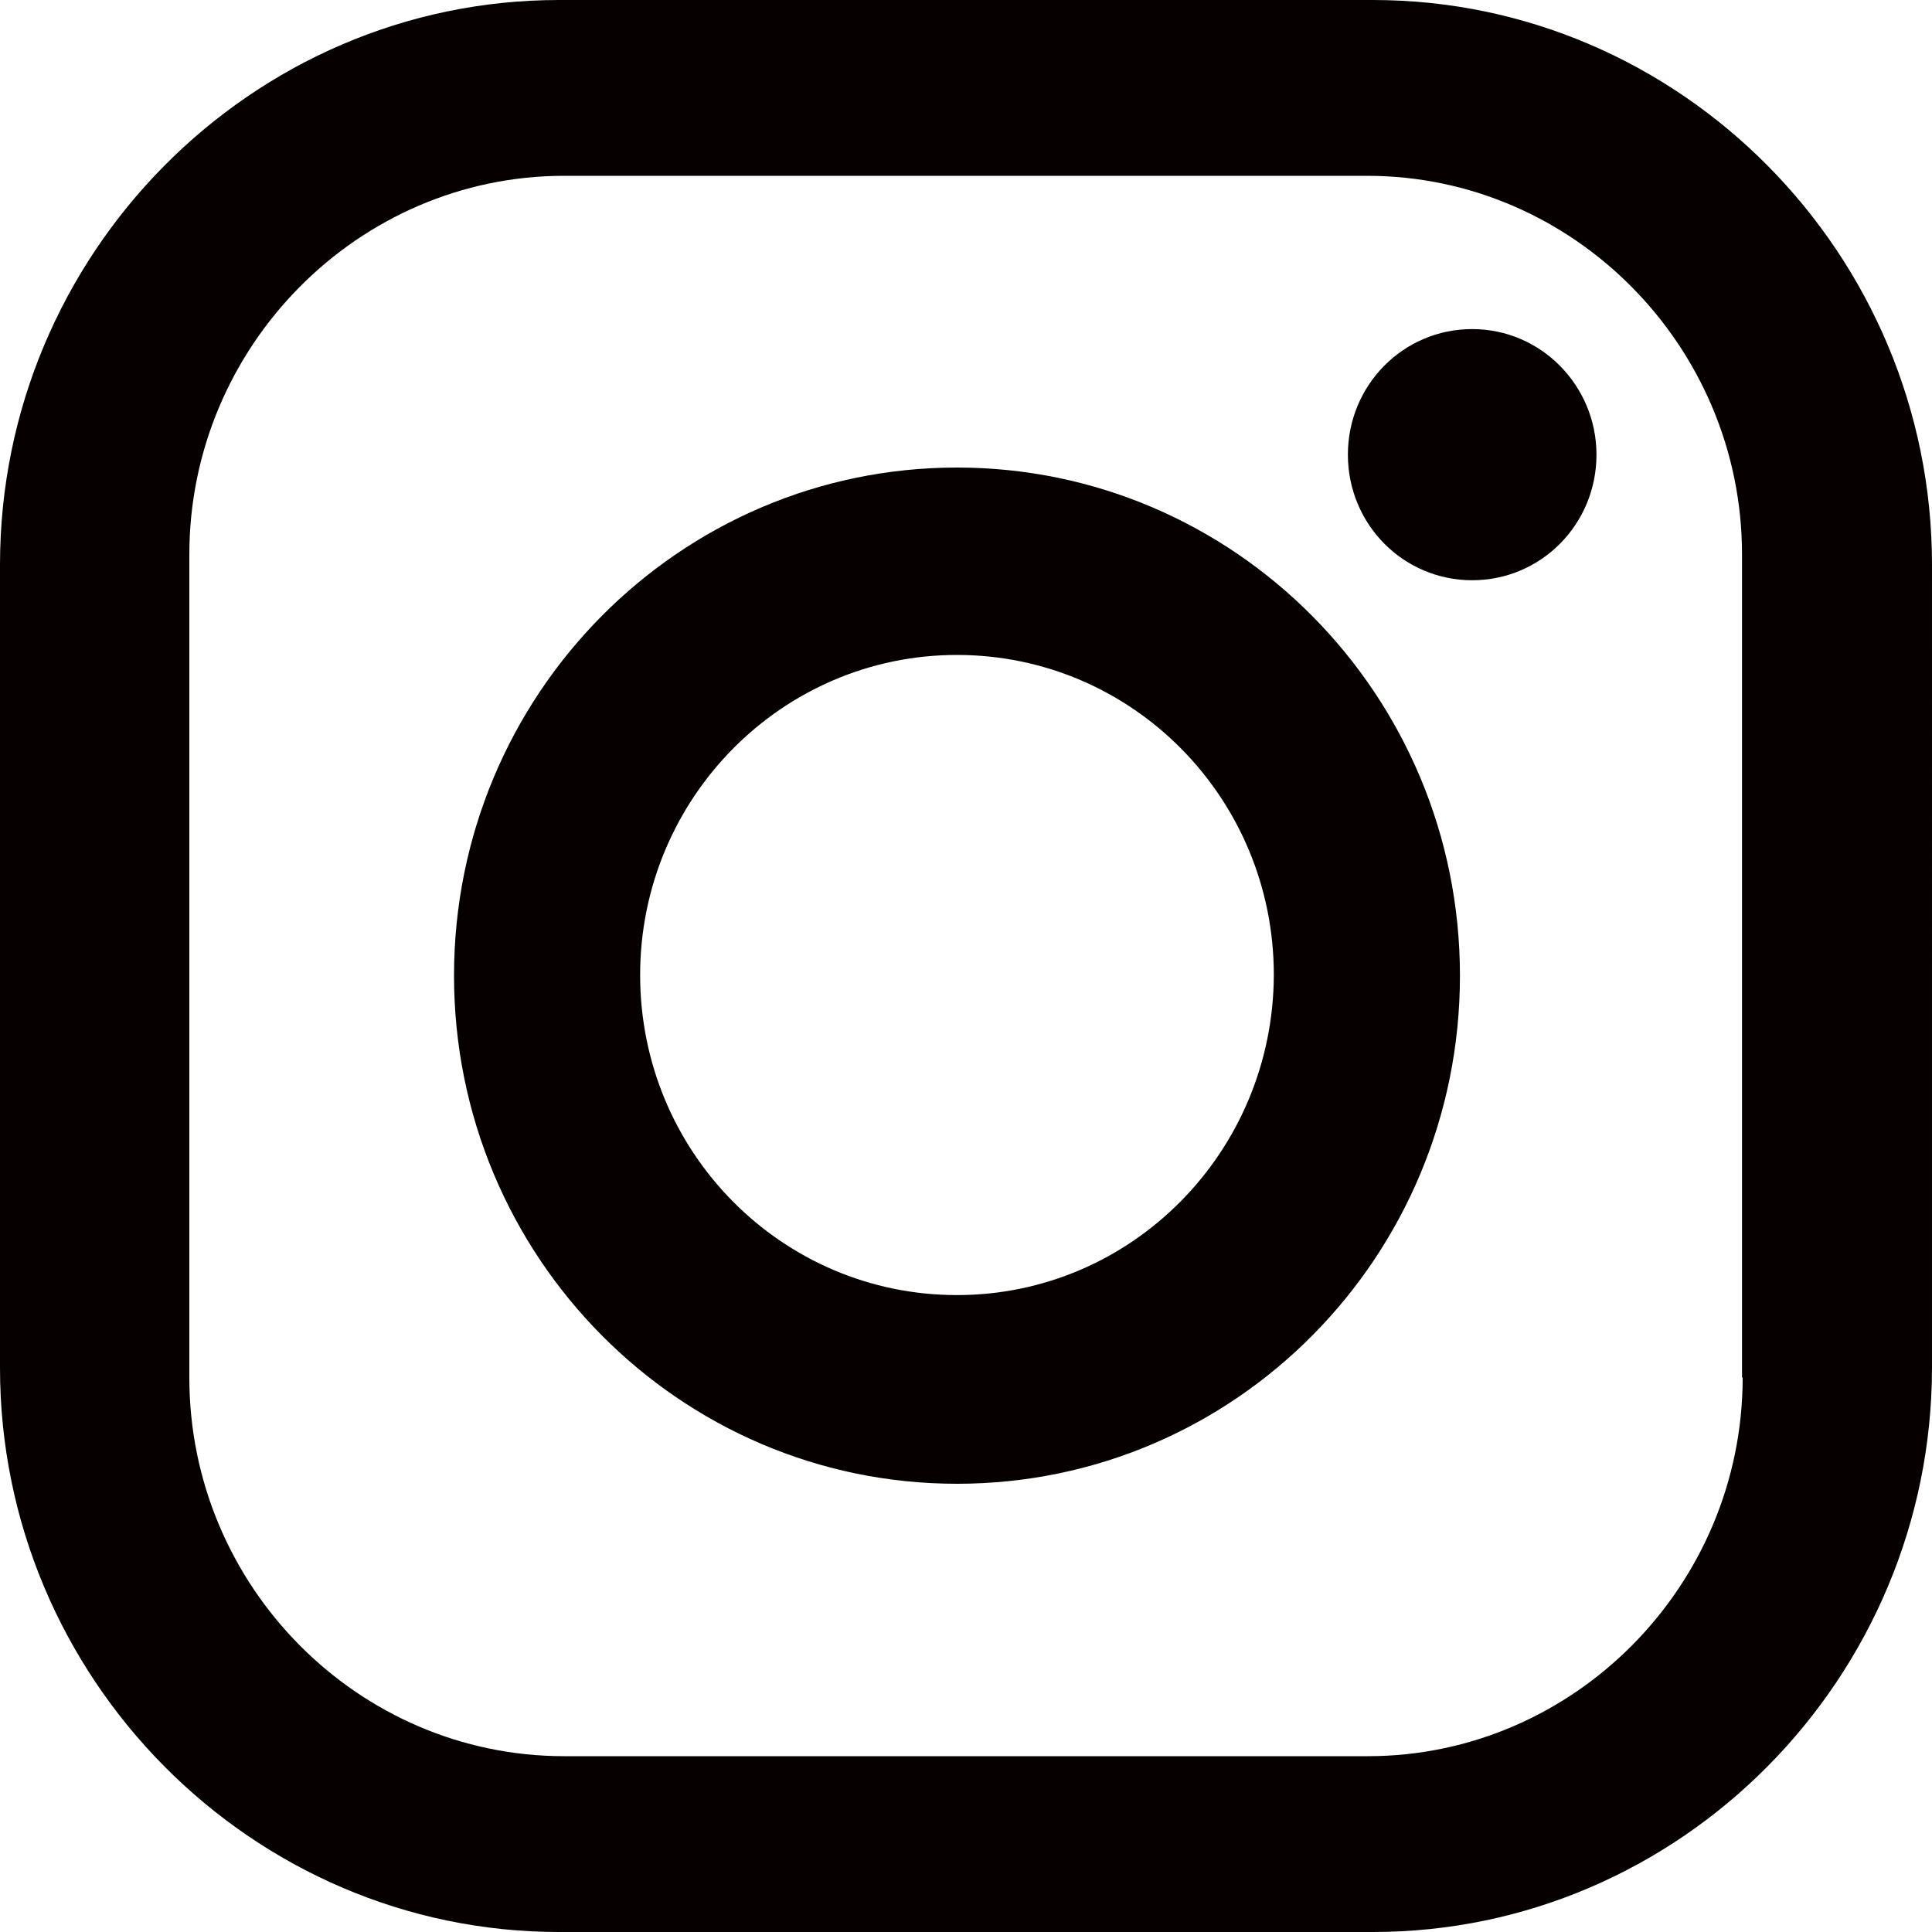
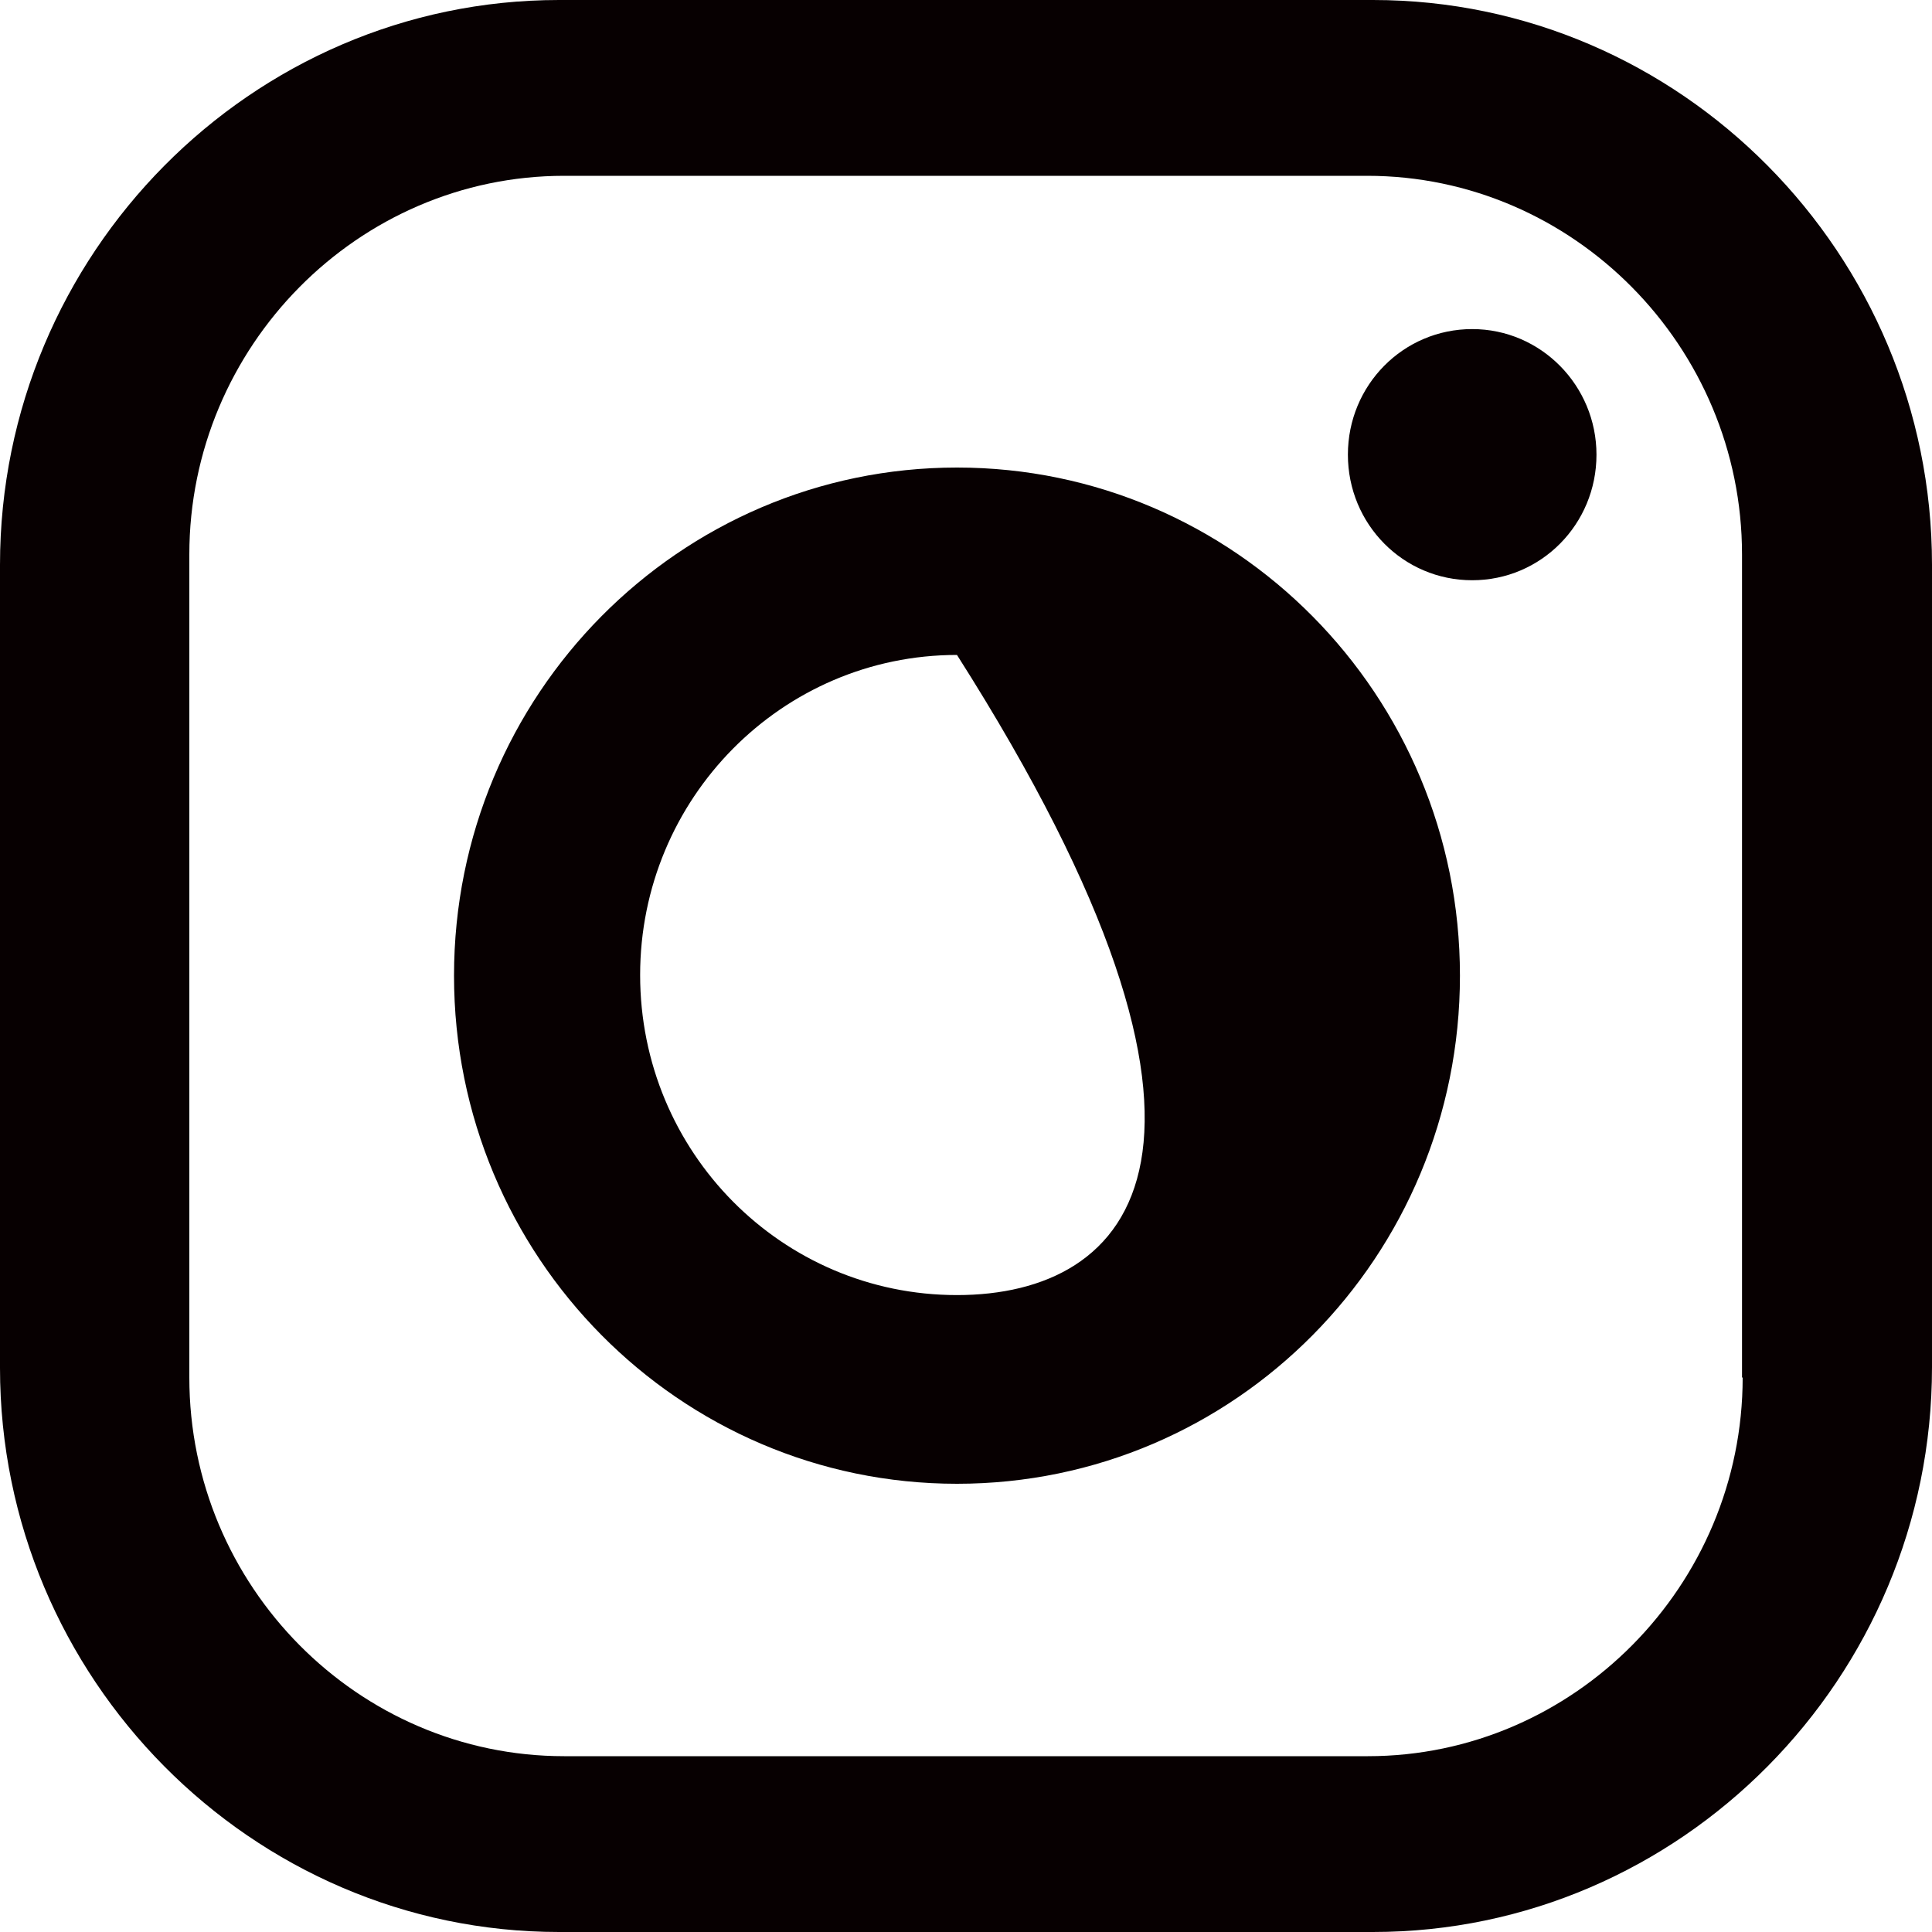
<svg xmlns="http://www.w3.org/2000/svg" version="1.1" id="レイヤー_1" x="0px" y="0px" viewBox="0 0 30 30" style="enable-background:new 0 0 30 30;" xml:space="preserve">
  <style type="text/css">
	.st0{fill:#070001;}
</style>
-   <path class="st0" d="M21.32,0H8.68C3.91,0,0,3.94,0,8.77v12.47C0,26.06,3.91,30,8.68,30h12.64c4.77,0,8.68-3.94,8.68-8.77V8.77  C30,3.94,26.09,0,21.32,0z M27.06,21.39c0,3.23-2.62,5.88-5.82,5.88H8.76c-3.2,0-5.82-2.64-5.82-5.88V8.61  c0-3.23,2.62-5.88,5.82-5.88h12.47c3.2,0,5.82,2.65,5.82,5.88V21.39z M24.79,7.06c0,1.08-0.86,1.95-1.93,1.95s-1.93-0.87-1.93-1.95  c0-1.08,0.86-1.95,1.93-1.95S24.79,5.99,24.79,7.06z M14.86,7.26c-4.31,0-7.81,3.53-7.81,7.89c0,4.36,3.5,7.89,7.81,7.89  c4.32,0,7.81-3.53,7.81-7.89C22.67,10.79,19.17,7.26,14.86,7.26z M14.86,20.11c-2.72,0-4.92-2.22-4.92-4.97  c0-2.74,2.2-4.97,4.92-4.97c2.72,0,4.92,2.22,4.92,4.97C19.77,17.89,17.57,20.11,14.86,20.11z" />
+   <path class="st0" d="M21.32,0H8.68C3.91,0,0,3.94,0,8.77v12.47C0,26.06,3.91,30,8.68,30h12.64c4.77,0,8.68-3.94,8.68-8.77V8.77  C30,3.94,26.09,0,21.32,0z M27.06,21.39c0,3.23-2.62,5.88-5.82,5.88H8.76c-3.2,0-5.82-2.64-5.82-5.88V8.61  c0-3.23,2.62-5.88,5.82-5.88h12.47c3.2,0,5.82,2.65,5.82,5.88V21.39z M24.79,7.06c0,1.08-0.86,1.95-1.93,1.95s-1.93-0.87-1.93-1.95  c0-1.08,0.86-1.95,1.93-1.95S24.79,5.99,24.79,7.06z M14.86,7.26c-4.31,0-7.81,3.53-7.81,7.89c0,4.36,3.5,7.89,7.81,7.89  c4.32,0,7.81-3.53,7.81-7.89C22.67,10.79,19.17,7.26,14.86,7.26z M14.86,20.11c-2.72,0-4.92-2.22-4.92-4.97  c0-2.74,2.2-4.97,4.92-4.97C19.77,17.89,17.57,20.11,14.86,20.11z" />
</svg>